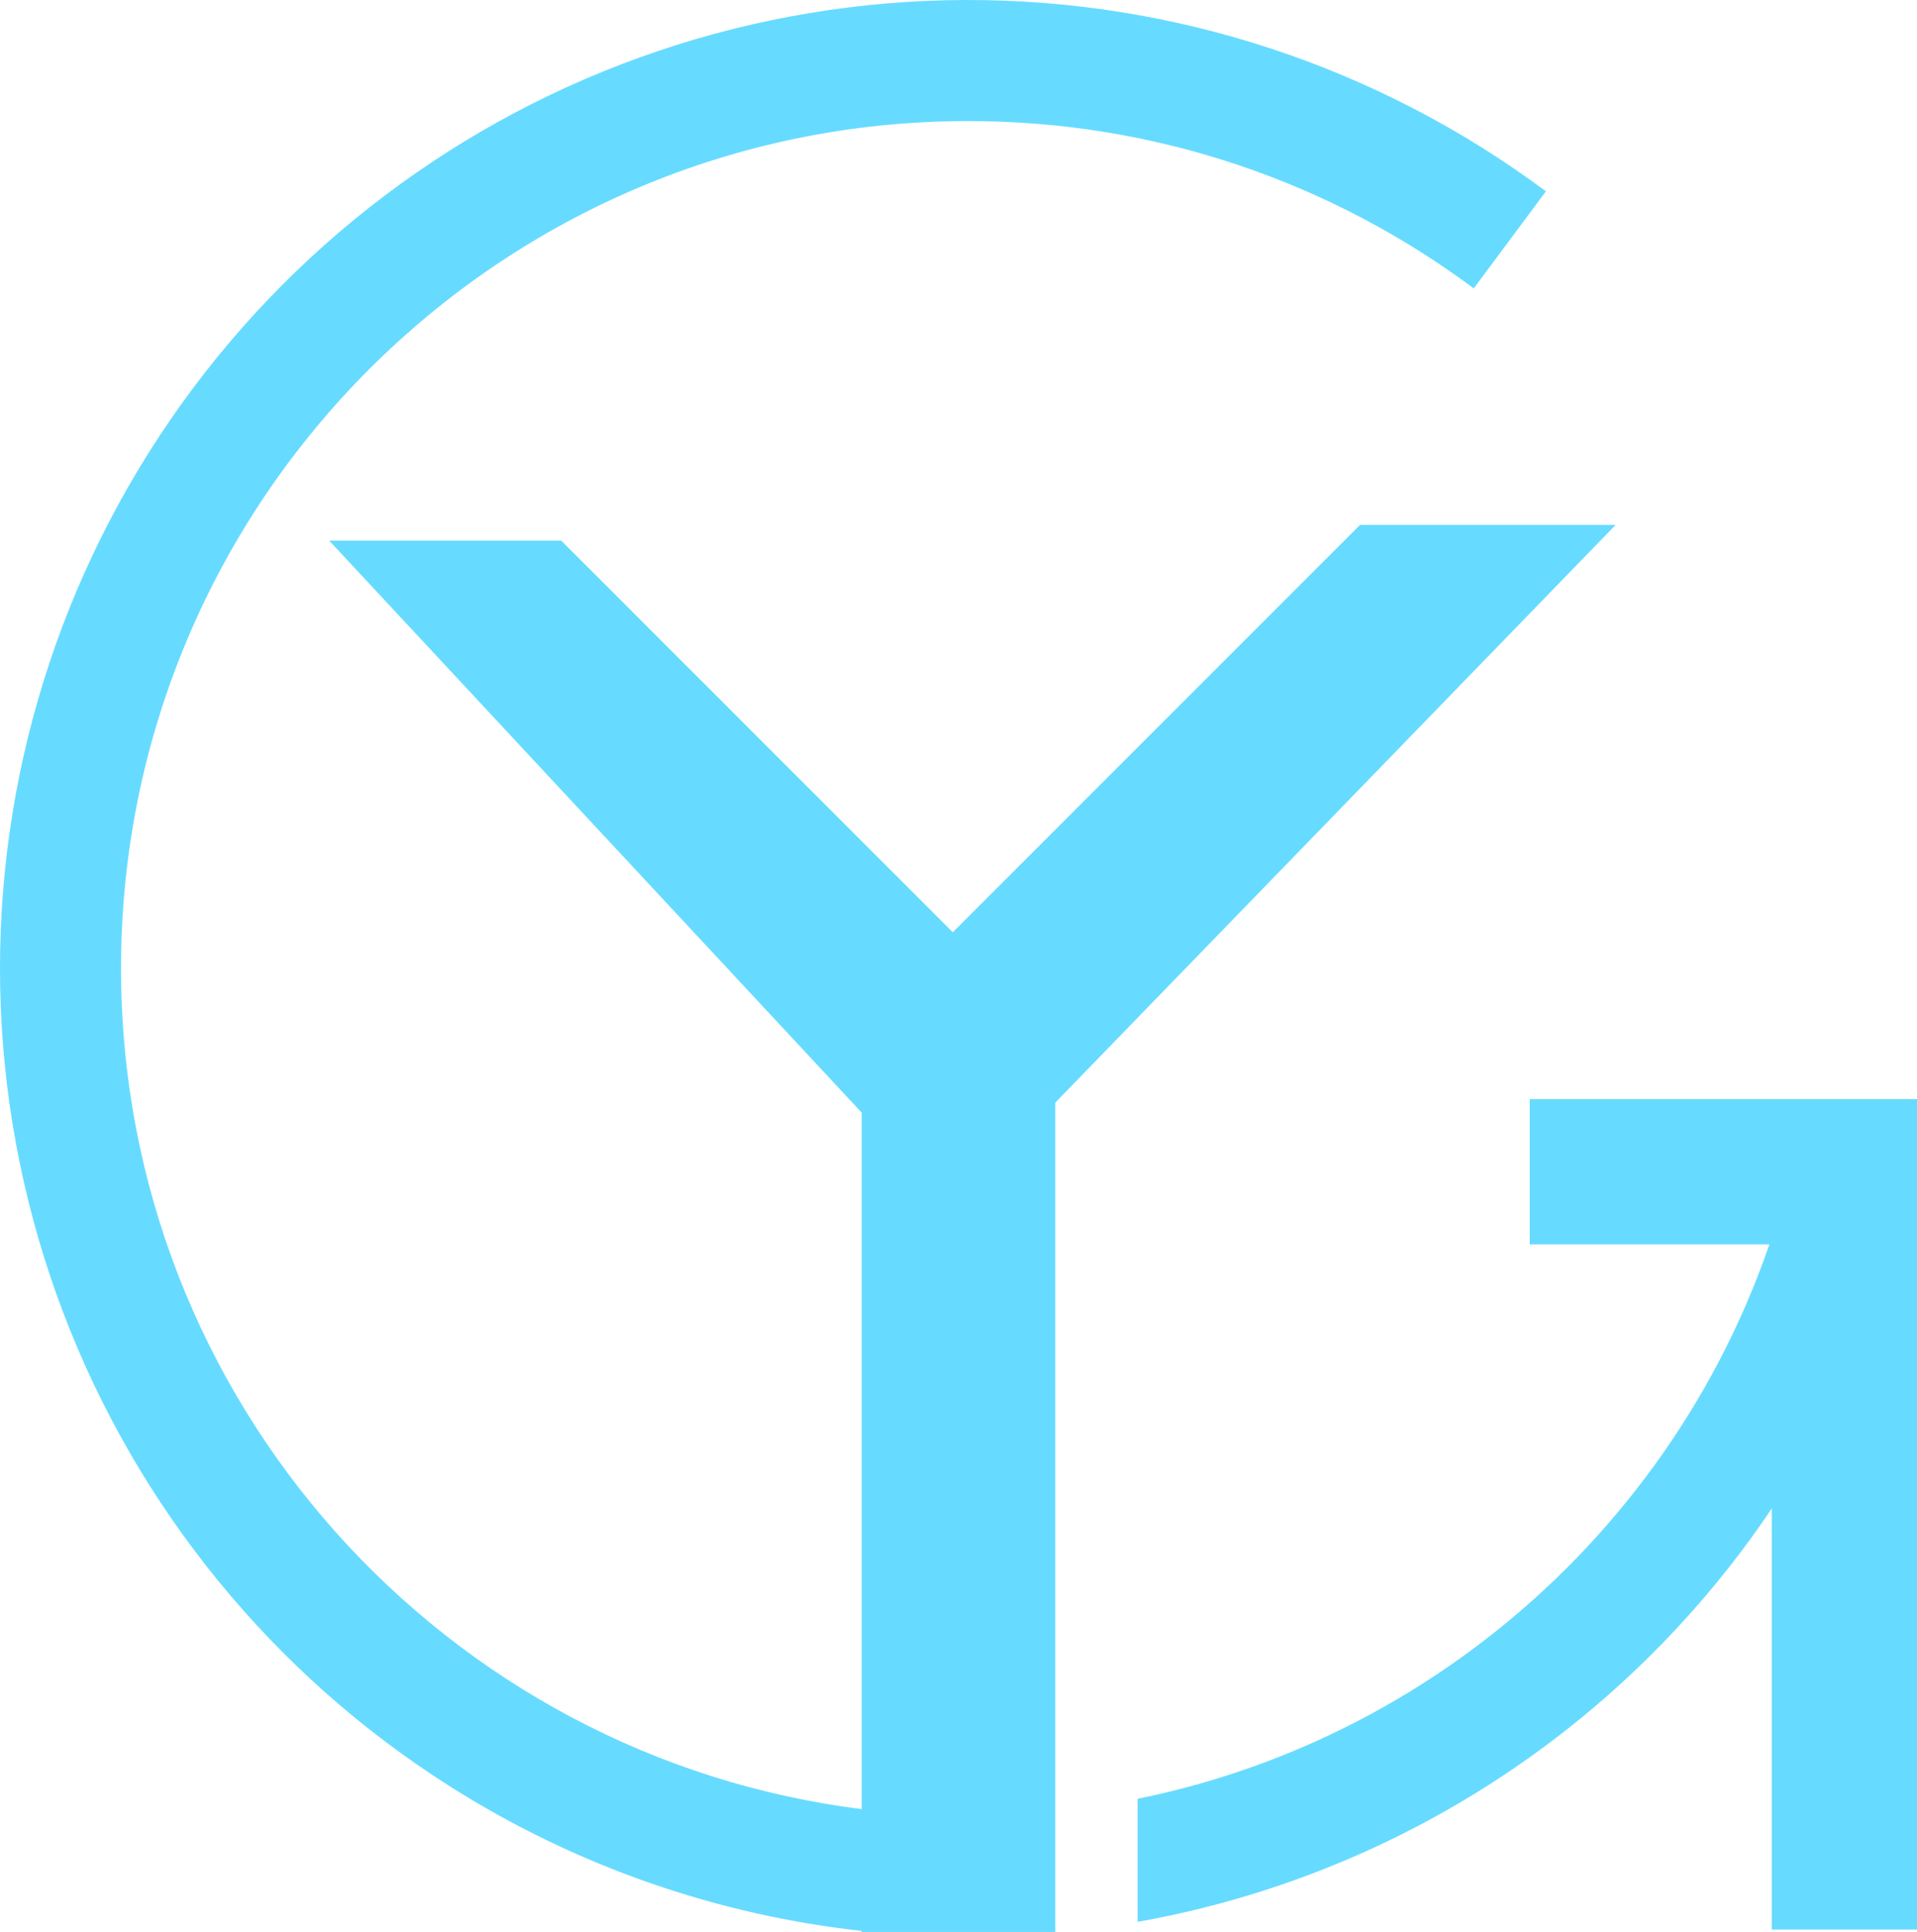
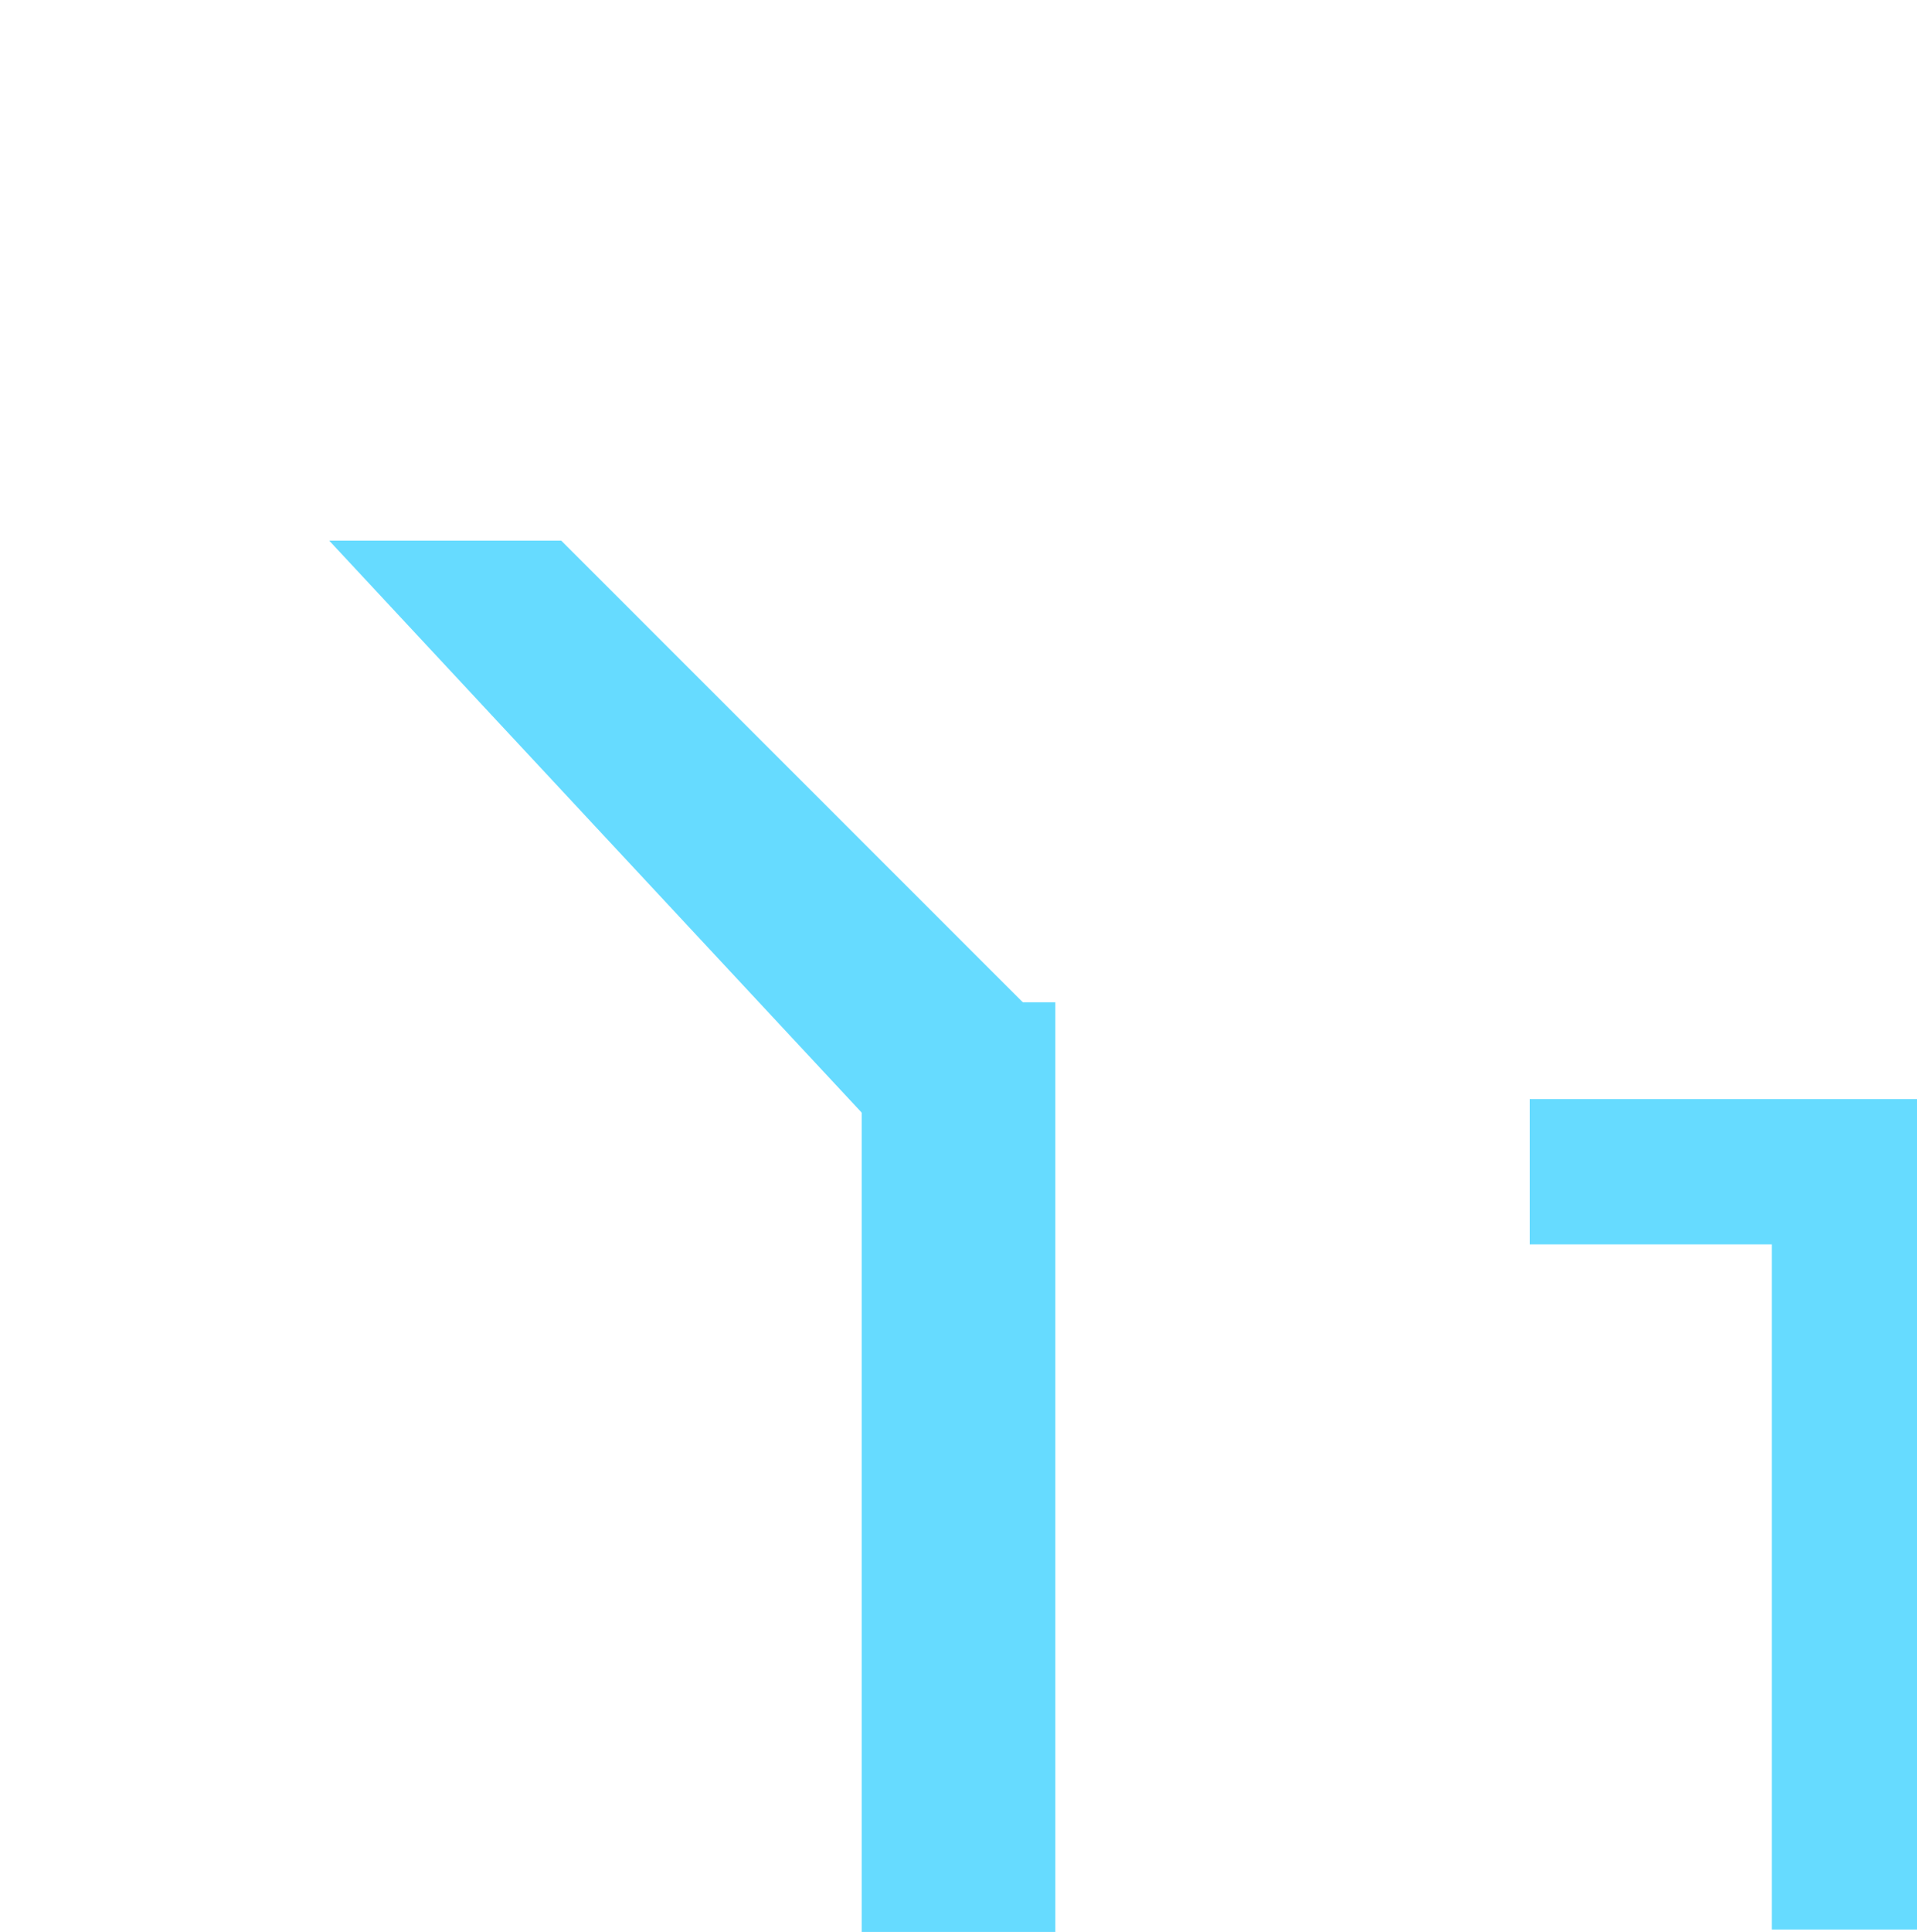
<svg xmlns="http://www.w3.org/2000/svg" width="792" height="798" viewBox="0 0 792 798" fill="none">
-   <path fill-rule="evenodd" clip-rule="evenodd" d="M791.52 481.925C773.803 566.597 729.114 643.244 664.154 700.371C609.019 748.858 541.803 781.066 470 793.828V742.999C606.572 715.276 714.267 608.031 742.649 471.699L791.52 481.925ZM357 747.385C183.986 726.189 50 578.742 50 400C50 206.7 206.7 50 400 50C478.284 50 550.566 75.701 608.867 119.127L638.69 79.022C569.274 27.402 484.994 -0.324 398.489 0.003C311.984 0.33 227.916 28.691 158.892 80.834C89.868 132.977 39.608 206.092 15.648 289.213C-8.311 372.335 -4.678 460.983 26.003 541.866C56.683 622.748 112.757 691.504 185.817 737.825C237.82 770.795 296.433 791.133 357 797.682V747.385Z" fill="#66DBFF" />
  <rect x="356" y="414" width="80" height="384" fill="#66DBFF" />
-   <path d="M561.91 216.802L667.5 216.802L422.569 469.281L366 412.712L561.91 216.802Z" fill="#66DBFF" />
  <rect x="792" y="454" width="60" height="160" transform="rotate(90 792 454)" fill="#66DBFF" />
  <rect x="792" y="797" width="60" height="335" transform="rotate(-180 792 797)" fill="#66DBFF" />
  <path d="M231.872 223.303L136 223.303L369.532 474.101L426.101 417.532L231.872 223.303Z" fill="#66DBFF" />
</svg>